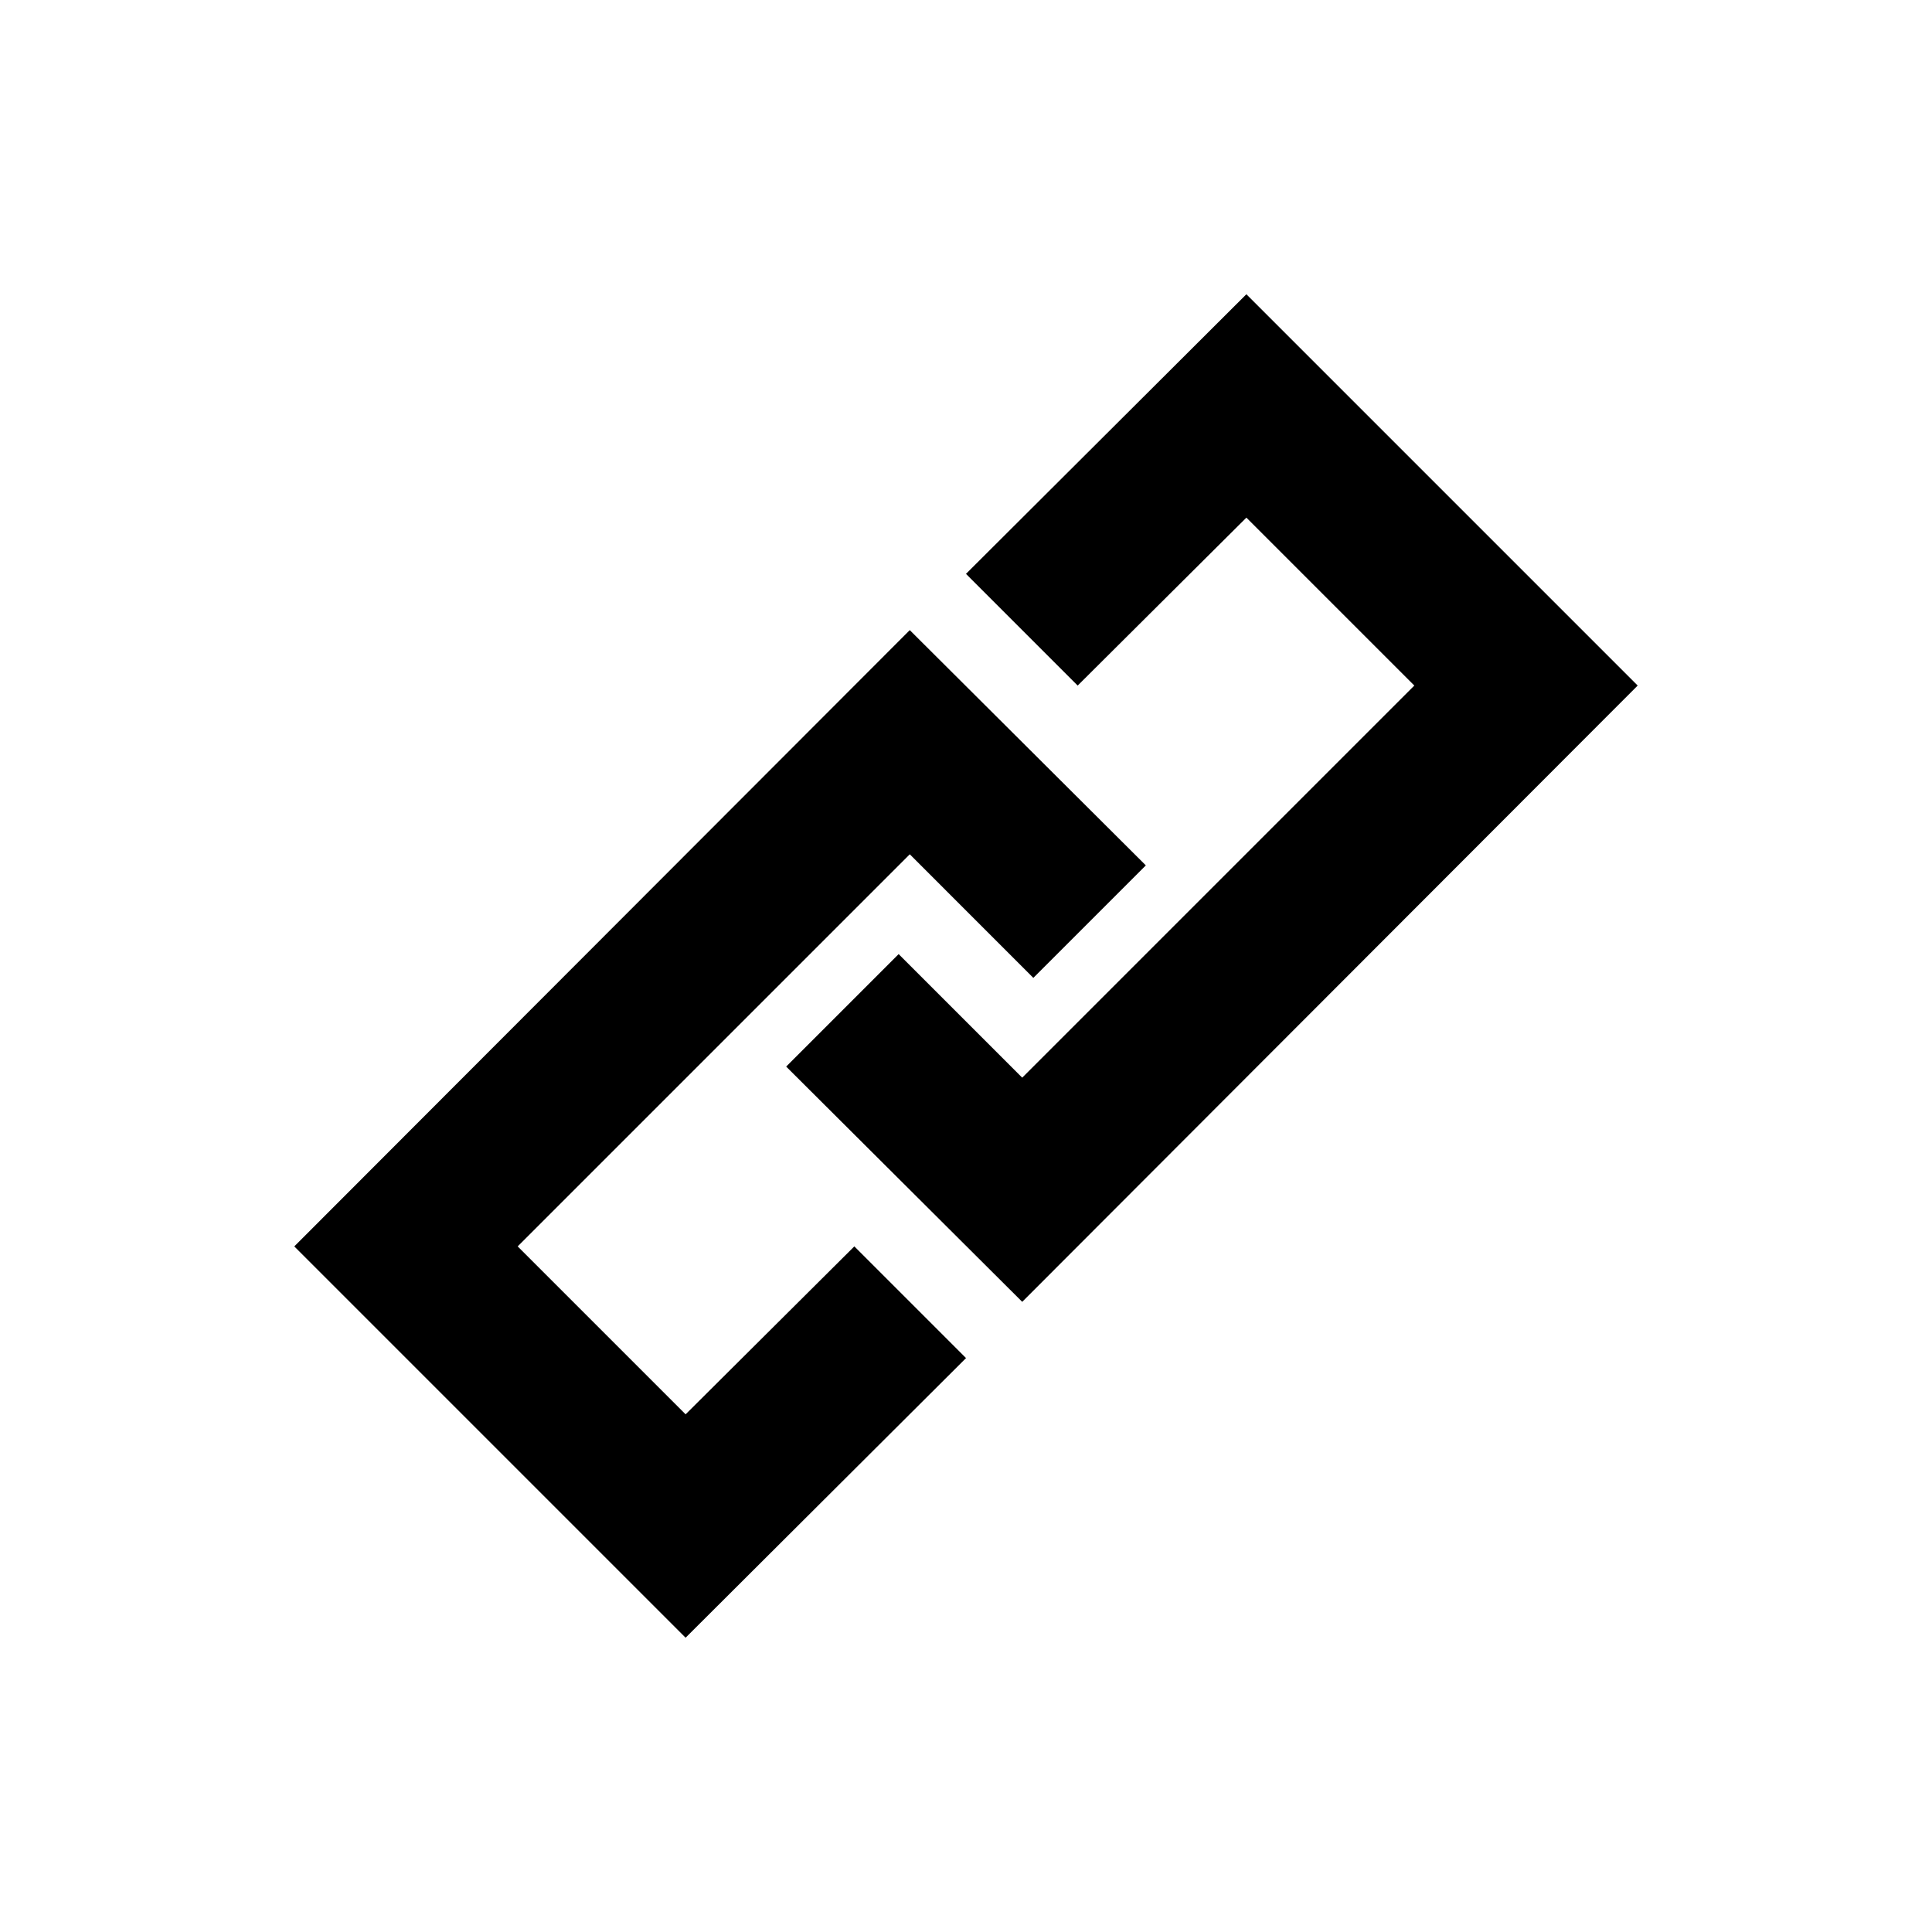
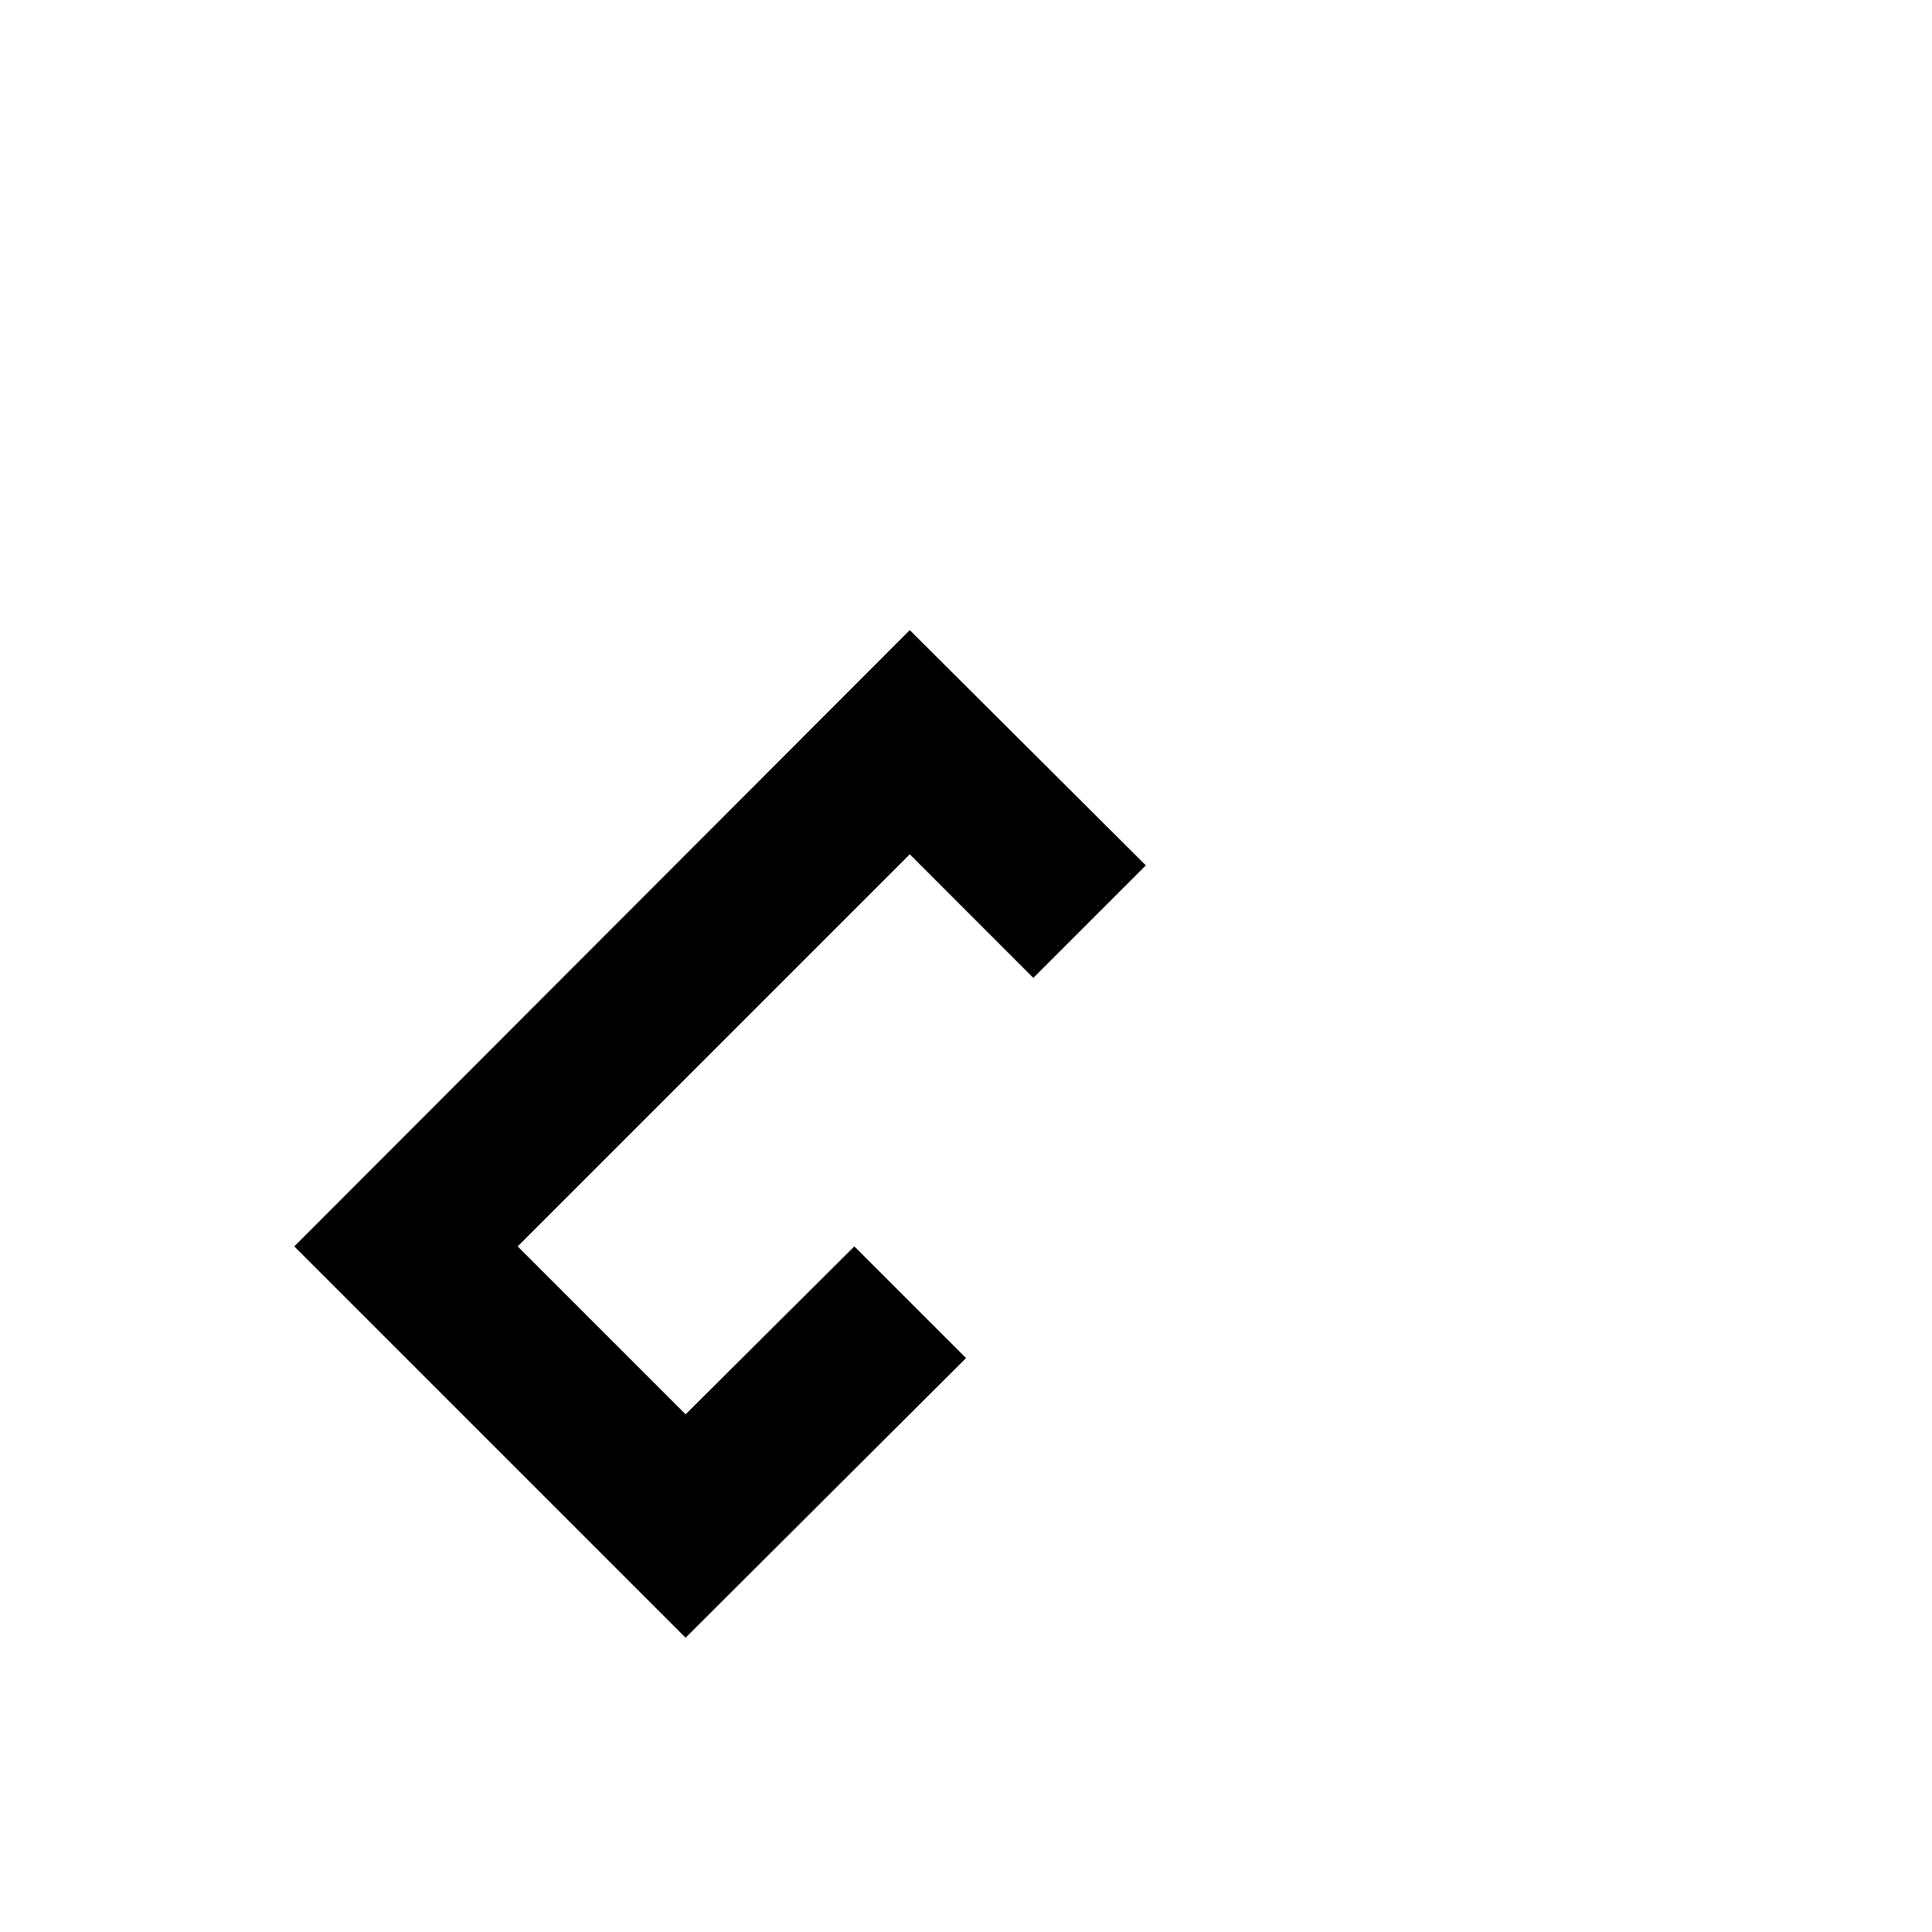
<svg xmlns="http://www.w3.org/2000/svg" fill="#000000" width="800px" height="800px" version="1.1" viewBox="144 144 512 512">
  <g>
    <path d="m325.69 578.01-103.7-103.7 163.11-163.32 62.559 62.348-29.812 29.809-32.746-32.75-103.91 103.91 44.504 44.504 44.711-44.504 29.602 29.602z" />
-     <path d="m414.9 489-62.555-62.344 29.809-29.809 32.746 32.746 103.91-103.91-44.504-44.504-44.711 44.504-29.598-29.602 74.309-74.102 103.7 103.7z" />
  </g>
</svg>